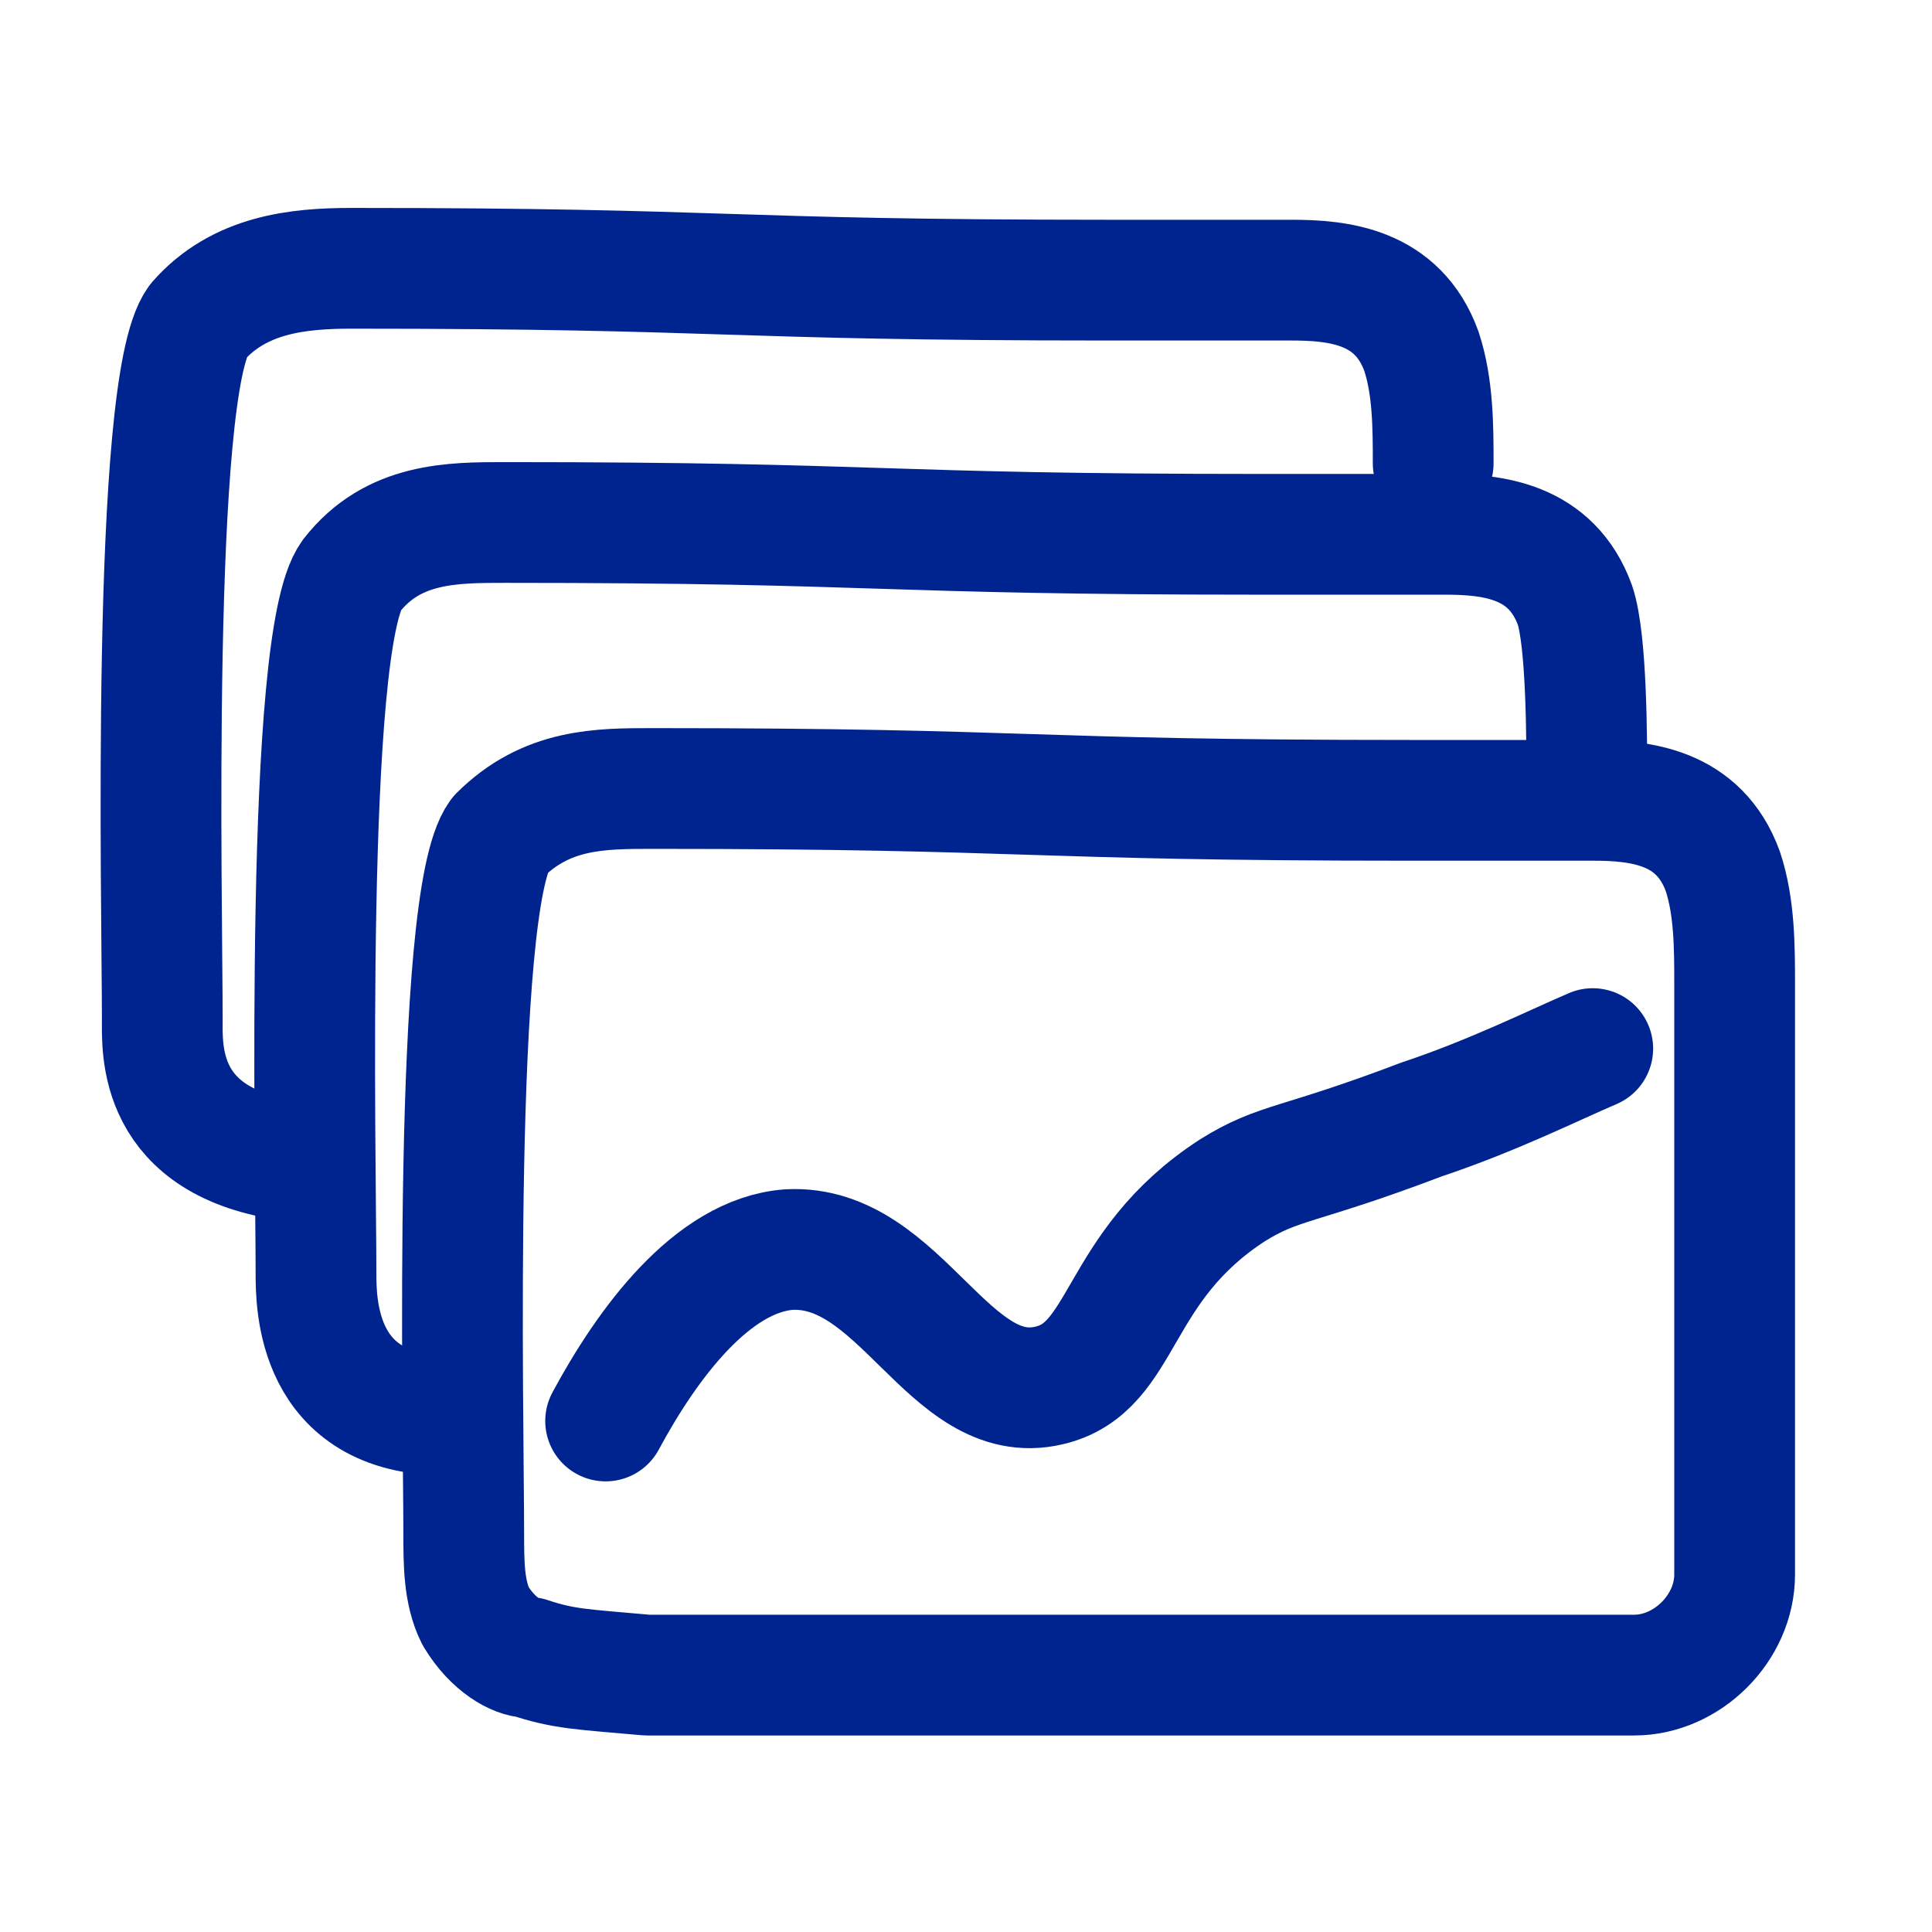
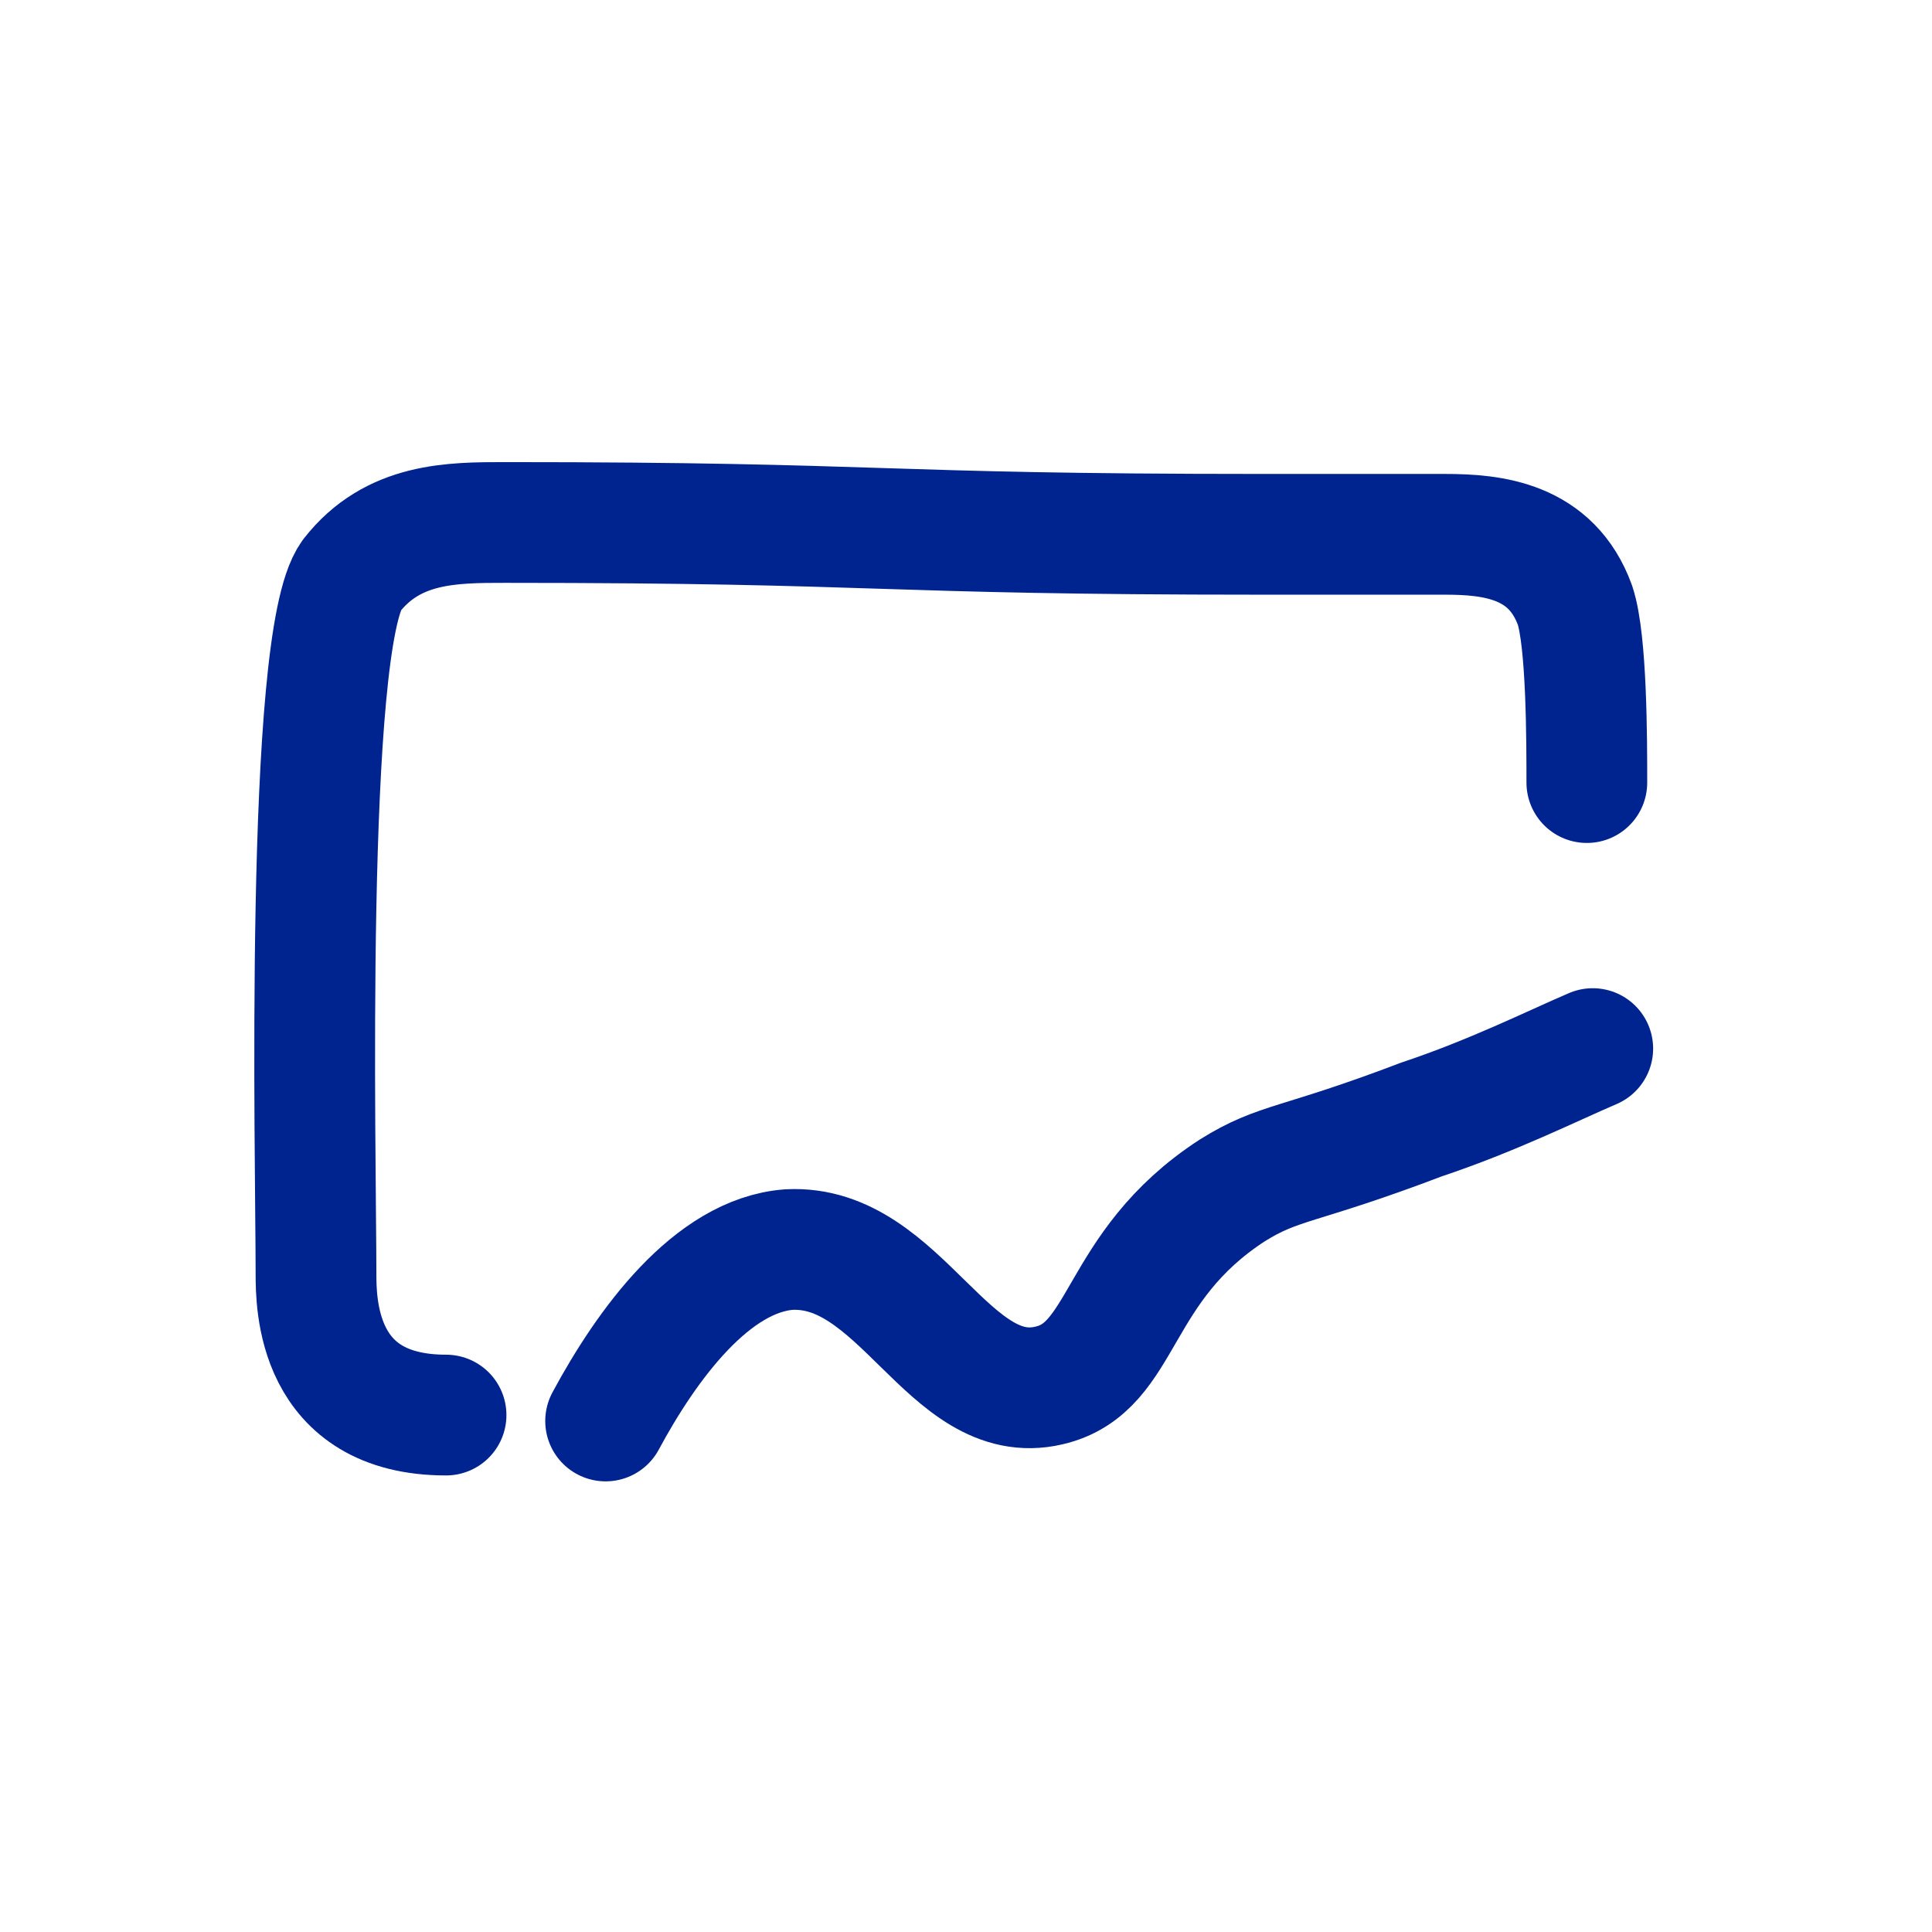
<svg xmlns="http://www.w3.org/2000/svg" width="32" height="32" viewBox="0 0 32 32" fill="none">
-   <path d="M25.696 13.256C25.892 13.256 26.087 13.256 26.381 13.256C27.164 13.256 28.143 13.354 28.535 14.431C28.731 15.018 28.731 15.703 28.731 16.291C28.731 18.543 28.731 23.829 28.731 26.081C28.731 26.962 27.948 27.745 27.066 27.745H10.716C9.639 27.648 9.346 27.648 8.758 27.452C8.563 27.452 8.171 27.256 7.877 26.767C7.681 26.375 7.681 25.885 7.681 25.396C7.681 23.536 7.486 14.92 8.269 13.843C9.052 13.06 9.933 13.06 10.814 13.06C17.178 13.06 16.884 13.256 23.346 13.256H25.696Z" stroke="#00248F" stroke-width="2" stroke-miterlimit="10" stroke-linecap="round" stroke-linejoin="round" />
  <path d="M7.388 23.438C5.234 23.438 5.234 21.578 5.234 21.088C5.234 19.228 5.038 10.612 5.821 9.535C6.507 8.654 7.486 8.654 8.367 8.654C14.731 8.654 14.437 8.85 20.898 8.85H23.248C23.444 8.85 23.64 8.85 23.934 8.85C24.717 8.85 25.696 8.948 26.087 10.025C26.283 10.612 26.283 12.277 26.283 12.962" stroke="#00248F" stroke-width="2" stroke-miterlimit="10" stroke-linecap="round" stroke-linejoin="round" />
-   <path d="M4.842 19.228C2.59 18.934 2.688 17.368 2.688 16.878C2.688 15.018 2.493 6.403 3.276 5.326C3.961 4.542 4.94 4.444 5.821 4.444C12.185 4.444 11.891 4.64 18.353 4.64H20.703H21.388C22.171 4.64 23.15 4.738 23.542 5.815C23.738 6.403 23.738 7.088 23.738 7.675" stroke="#00248F" stroke-width="2" stroke-miterlimit="10" stroke-linecap="round" stroke-linejoin="round" />
  <path d="M10.031 23.536C10.716 22.263 11.793 20.794 13.066 20.697C14.926 20.599 15.71 23.34 17.374 22.948C18.647 22.655 18.451 20.99 20.409 19.718C21.192 19.228 21.486 19.326 23.542 18.543C24.717 18.151 25.696 17.662 26.381 17.368" stroke="#00248F" stroke-width="2" stroke-miterlimit="10" stroke-linecap="round" stroke-linejoin="round" />
</svg>